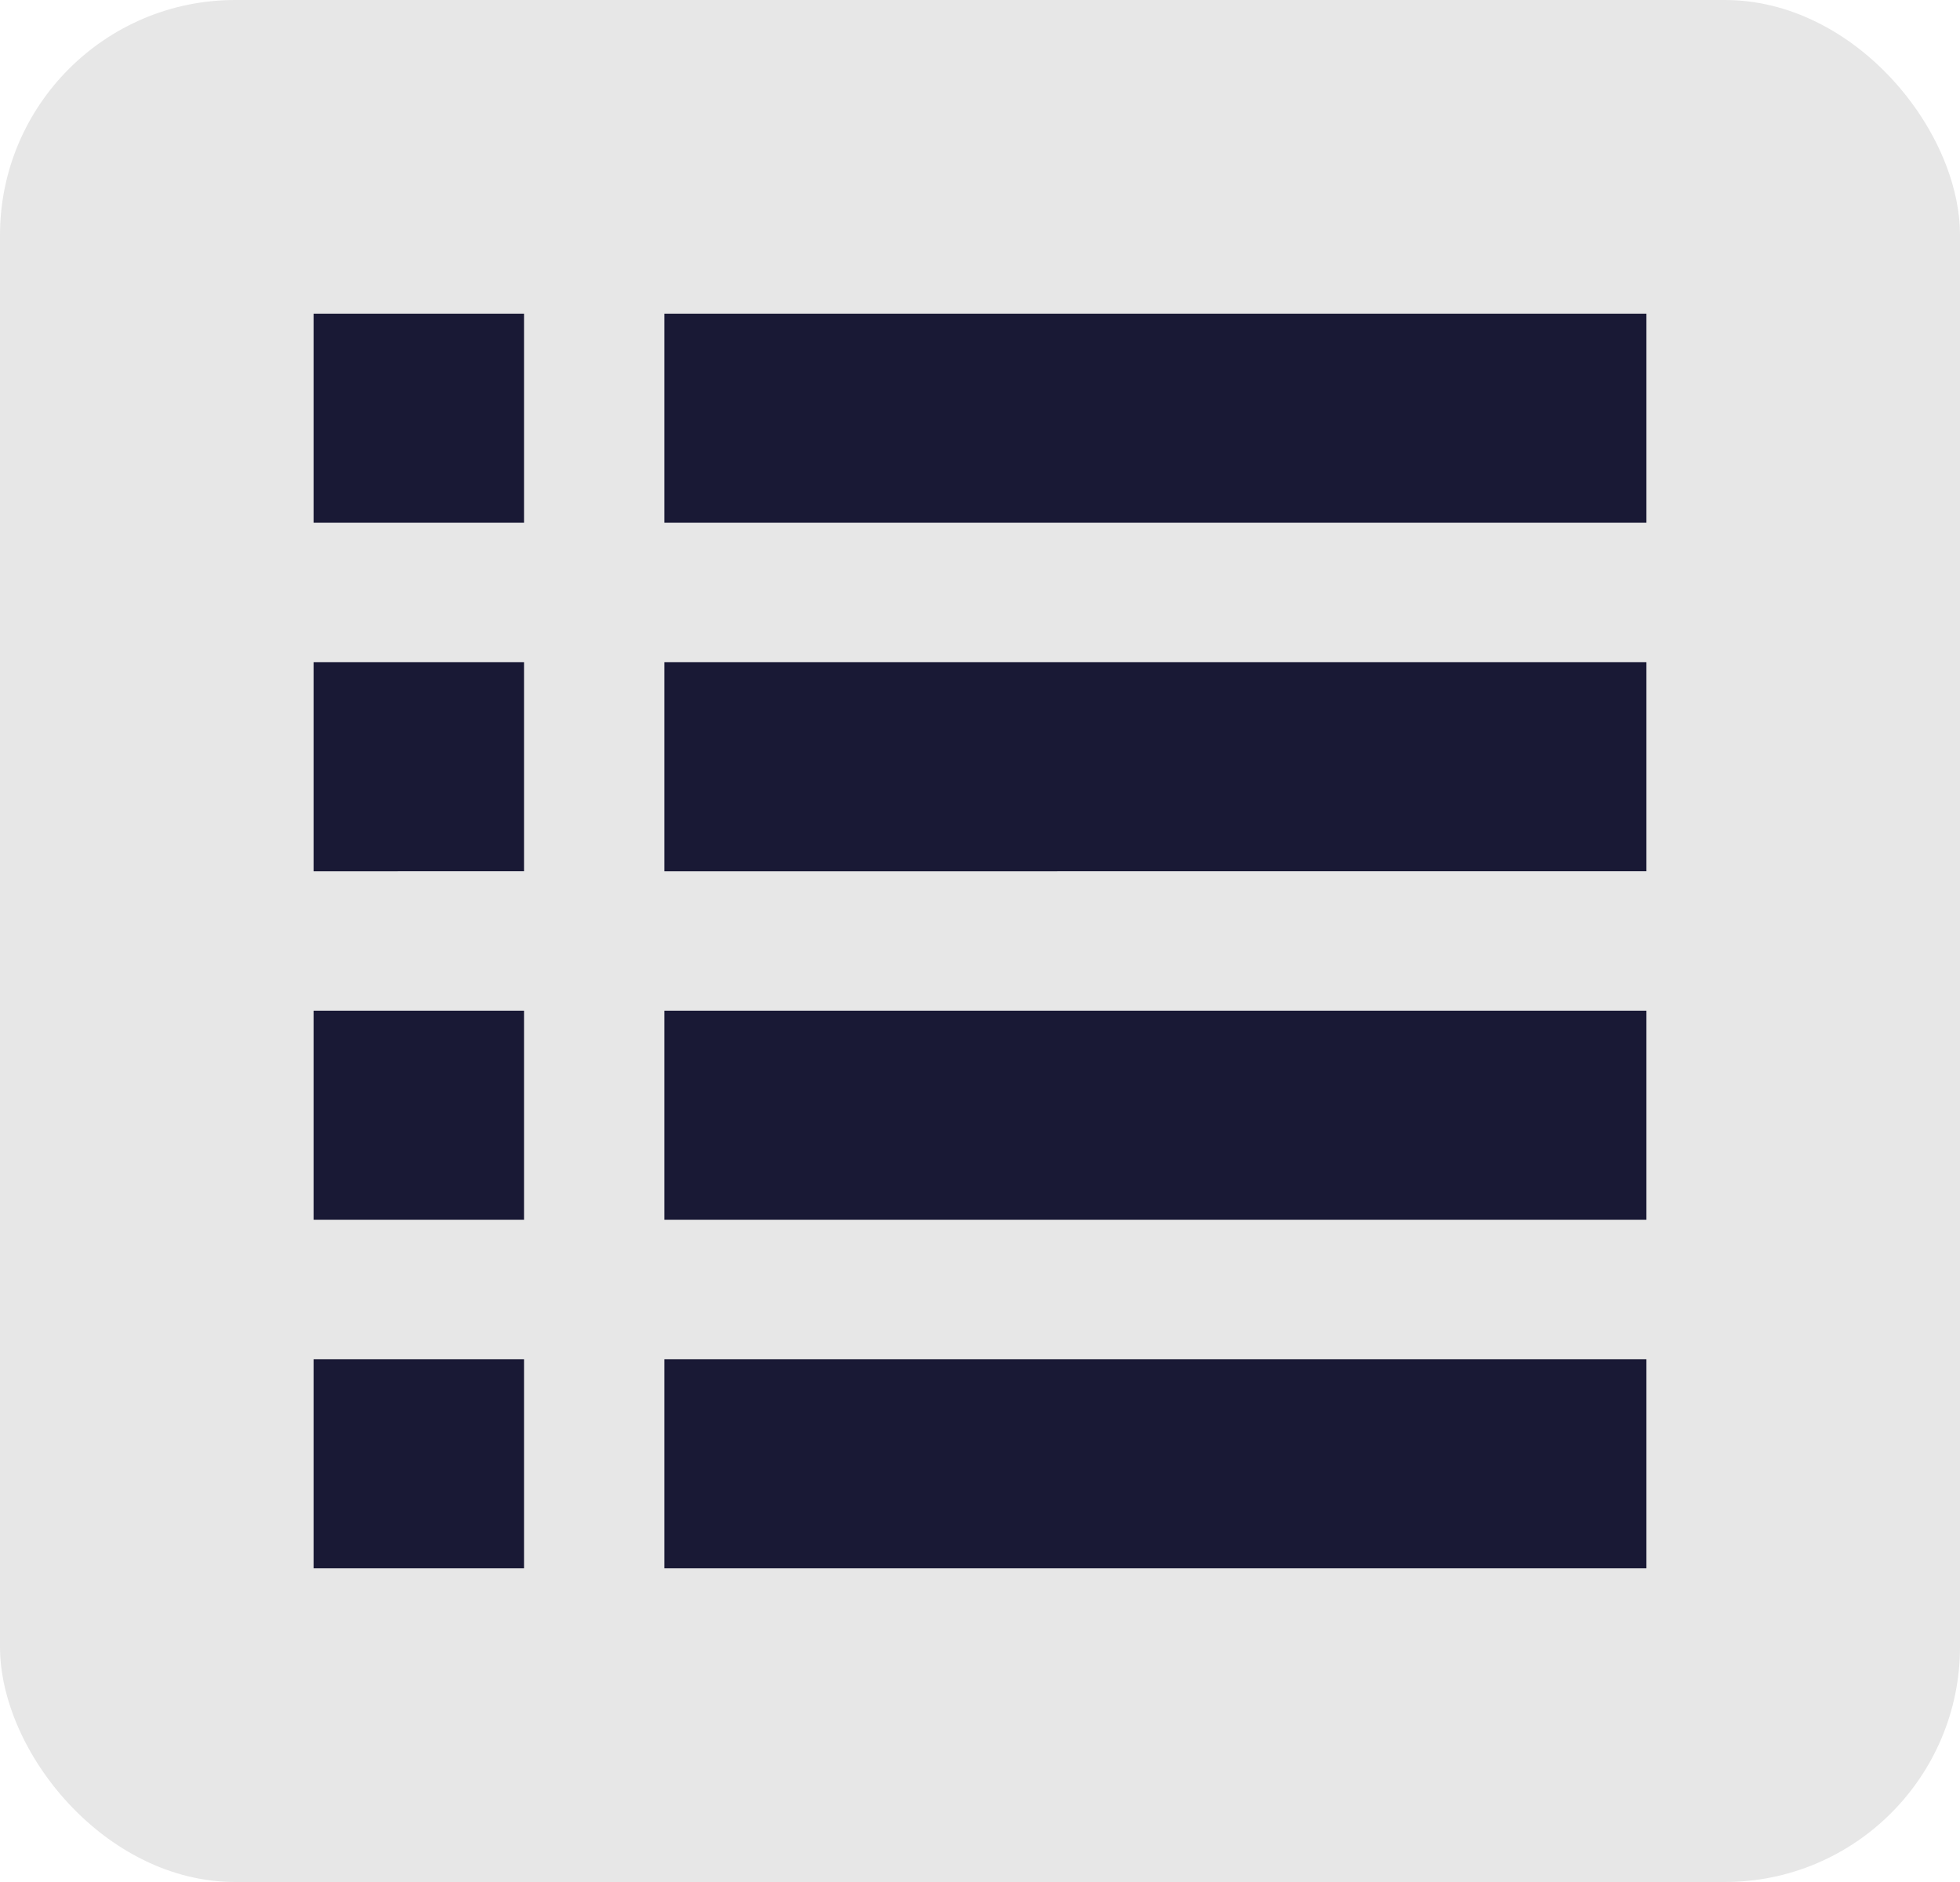
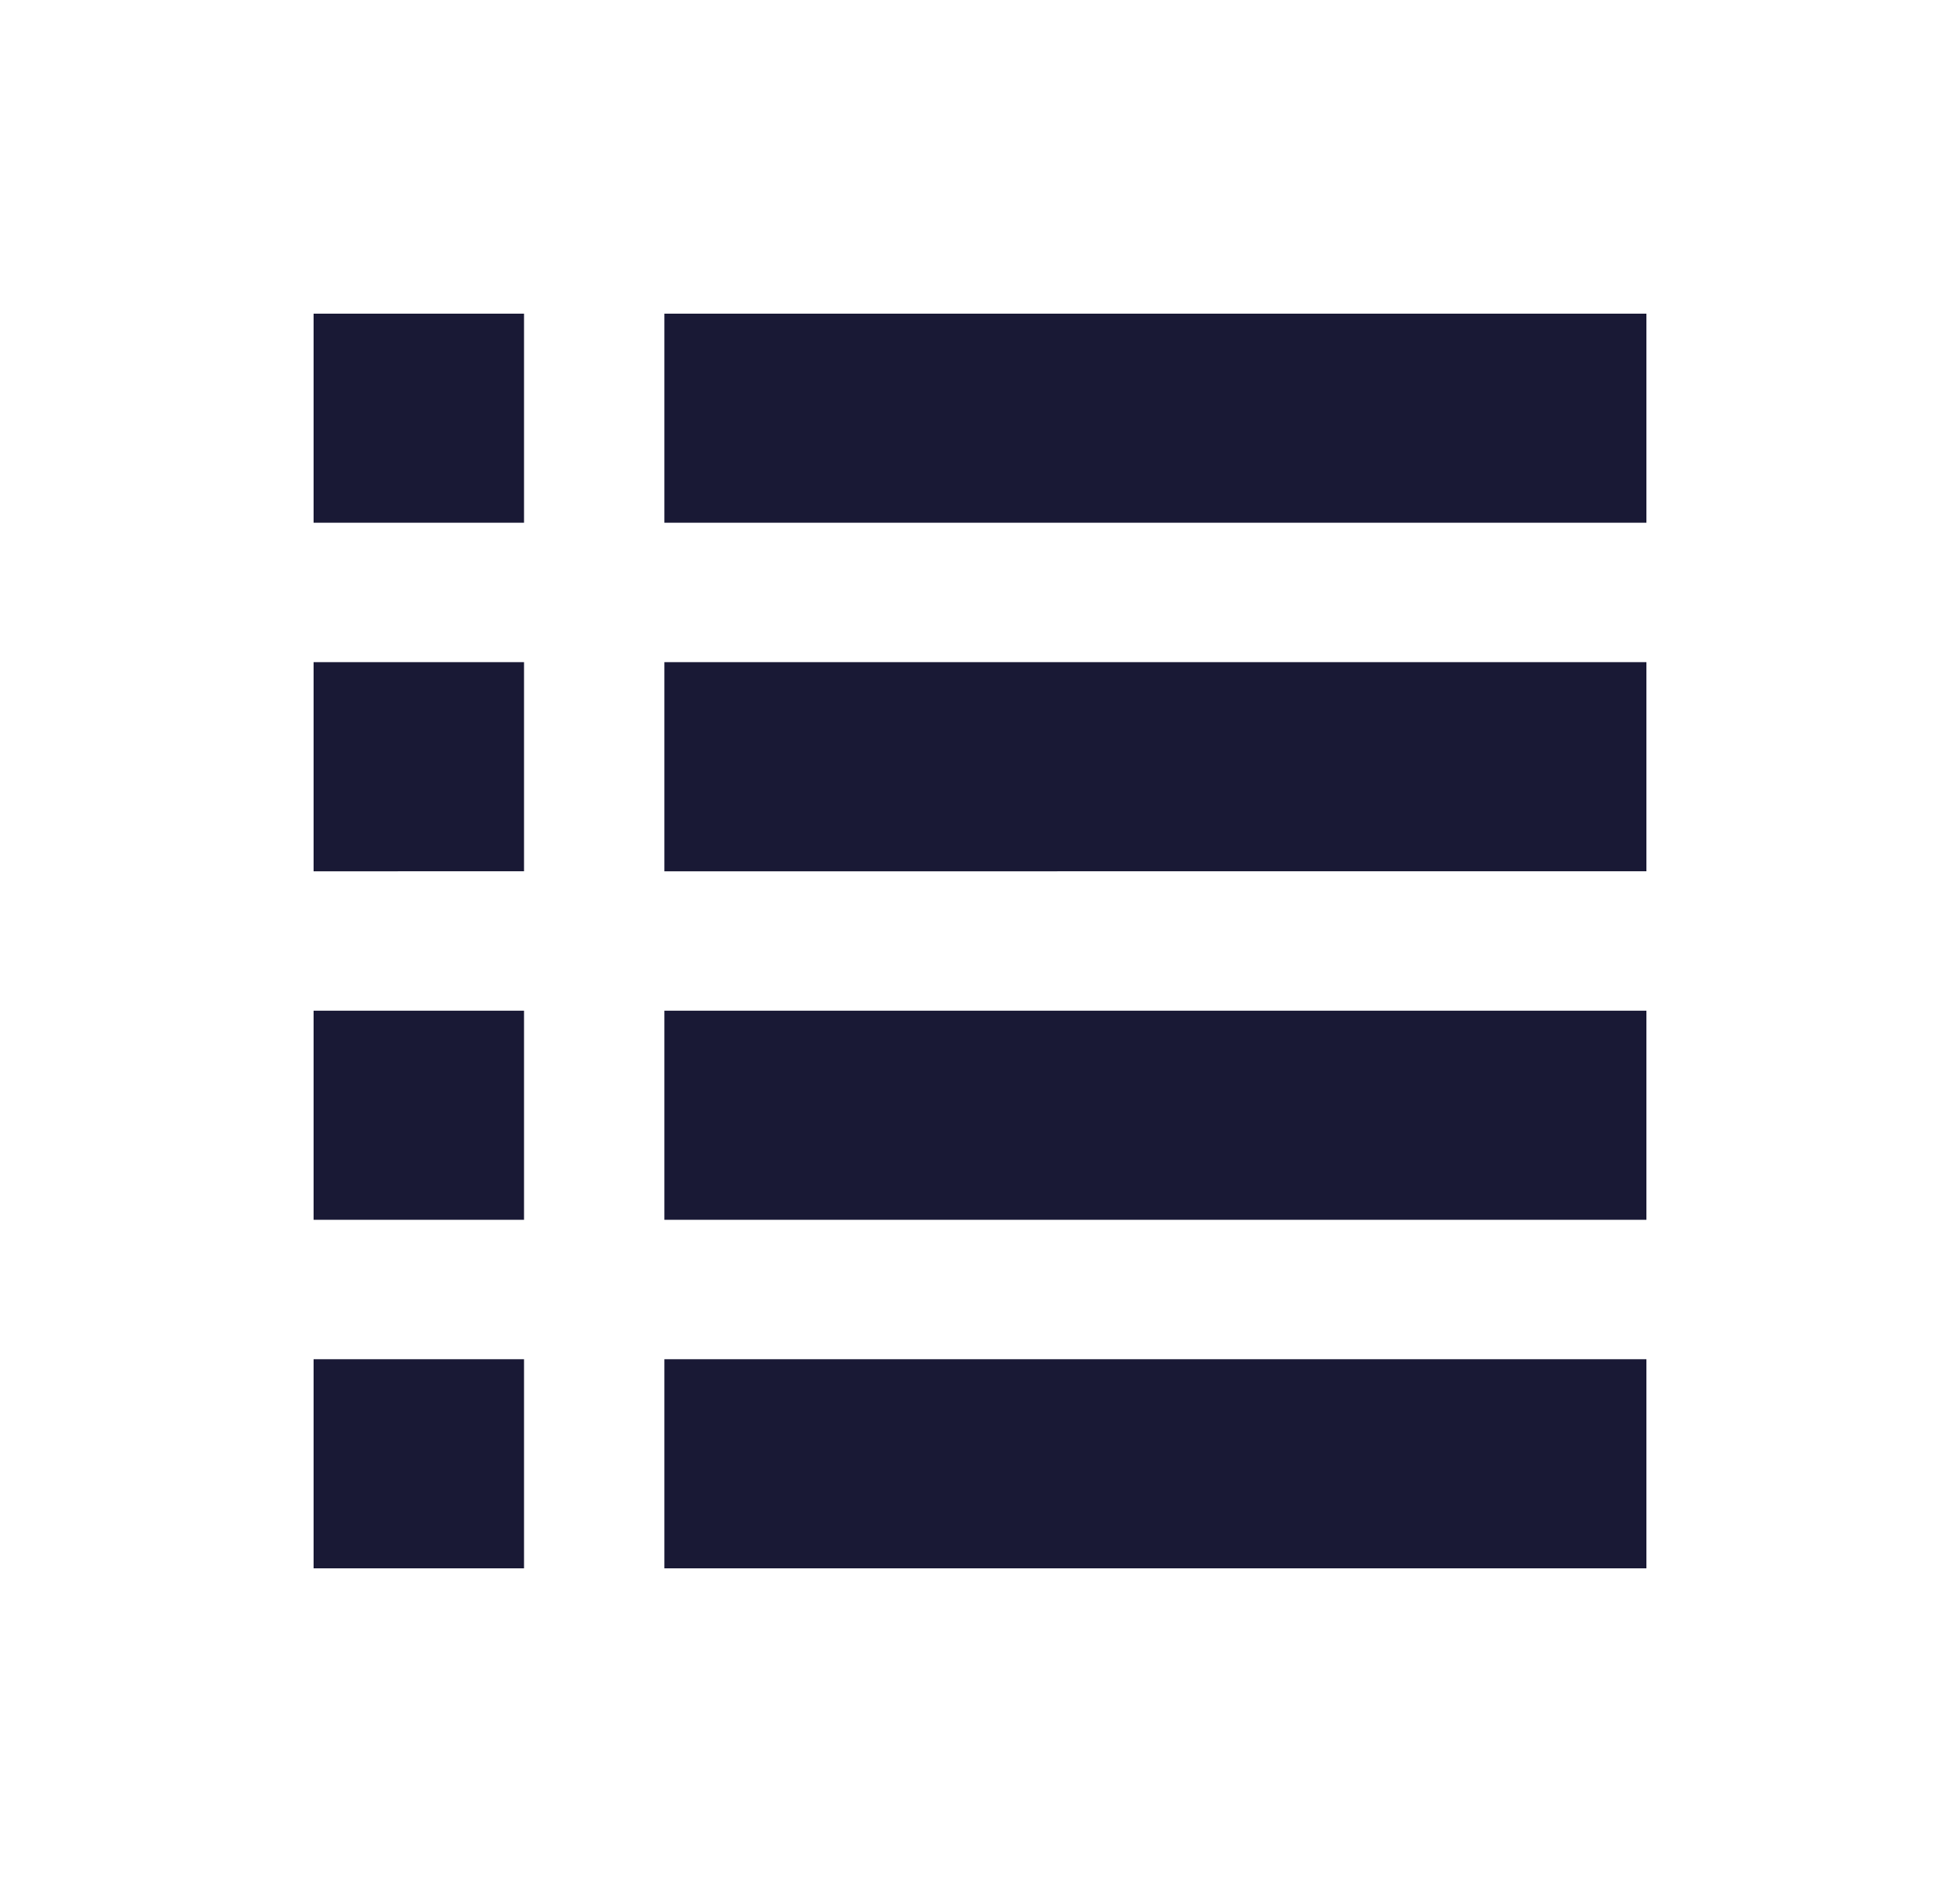
<svg xmlns="http://www.w3.org/2000/svg" width="25" height="24" viewBox="0 0 25 24">
  <g fill="none" fill-rule="evenodd">
    <g>
      <g transform="translate(-223 -663) translate(223 663)">
-         <rect width="25" height="24" fill="#E7E7E7" rx="3" />
        <g fill="#191935">
          <path d="M2.684 13.386v2.667H0v-2.667h2.684zm14.316 0v2.667H4.474v-2.667H17zM2.684 8.942v2.666H0V8.942h2.684zm14.316 0v2.666H4.474V8.942H17zM2.684 4.497v2.667H0V4.497h2.684zm14.316 0v2.667H4.474V4.497H17zM2.684.053v2.666H0V.053h2.684zM17 .053v2.666H4.474V.053H17z" transform="translate(4 3.947)" />
        </g>
      </g>
    </g>
  </g>
</svg>